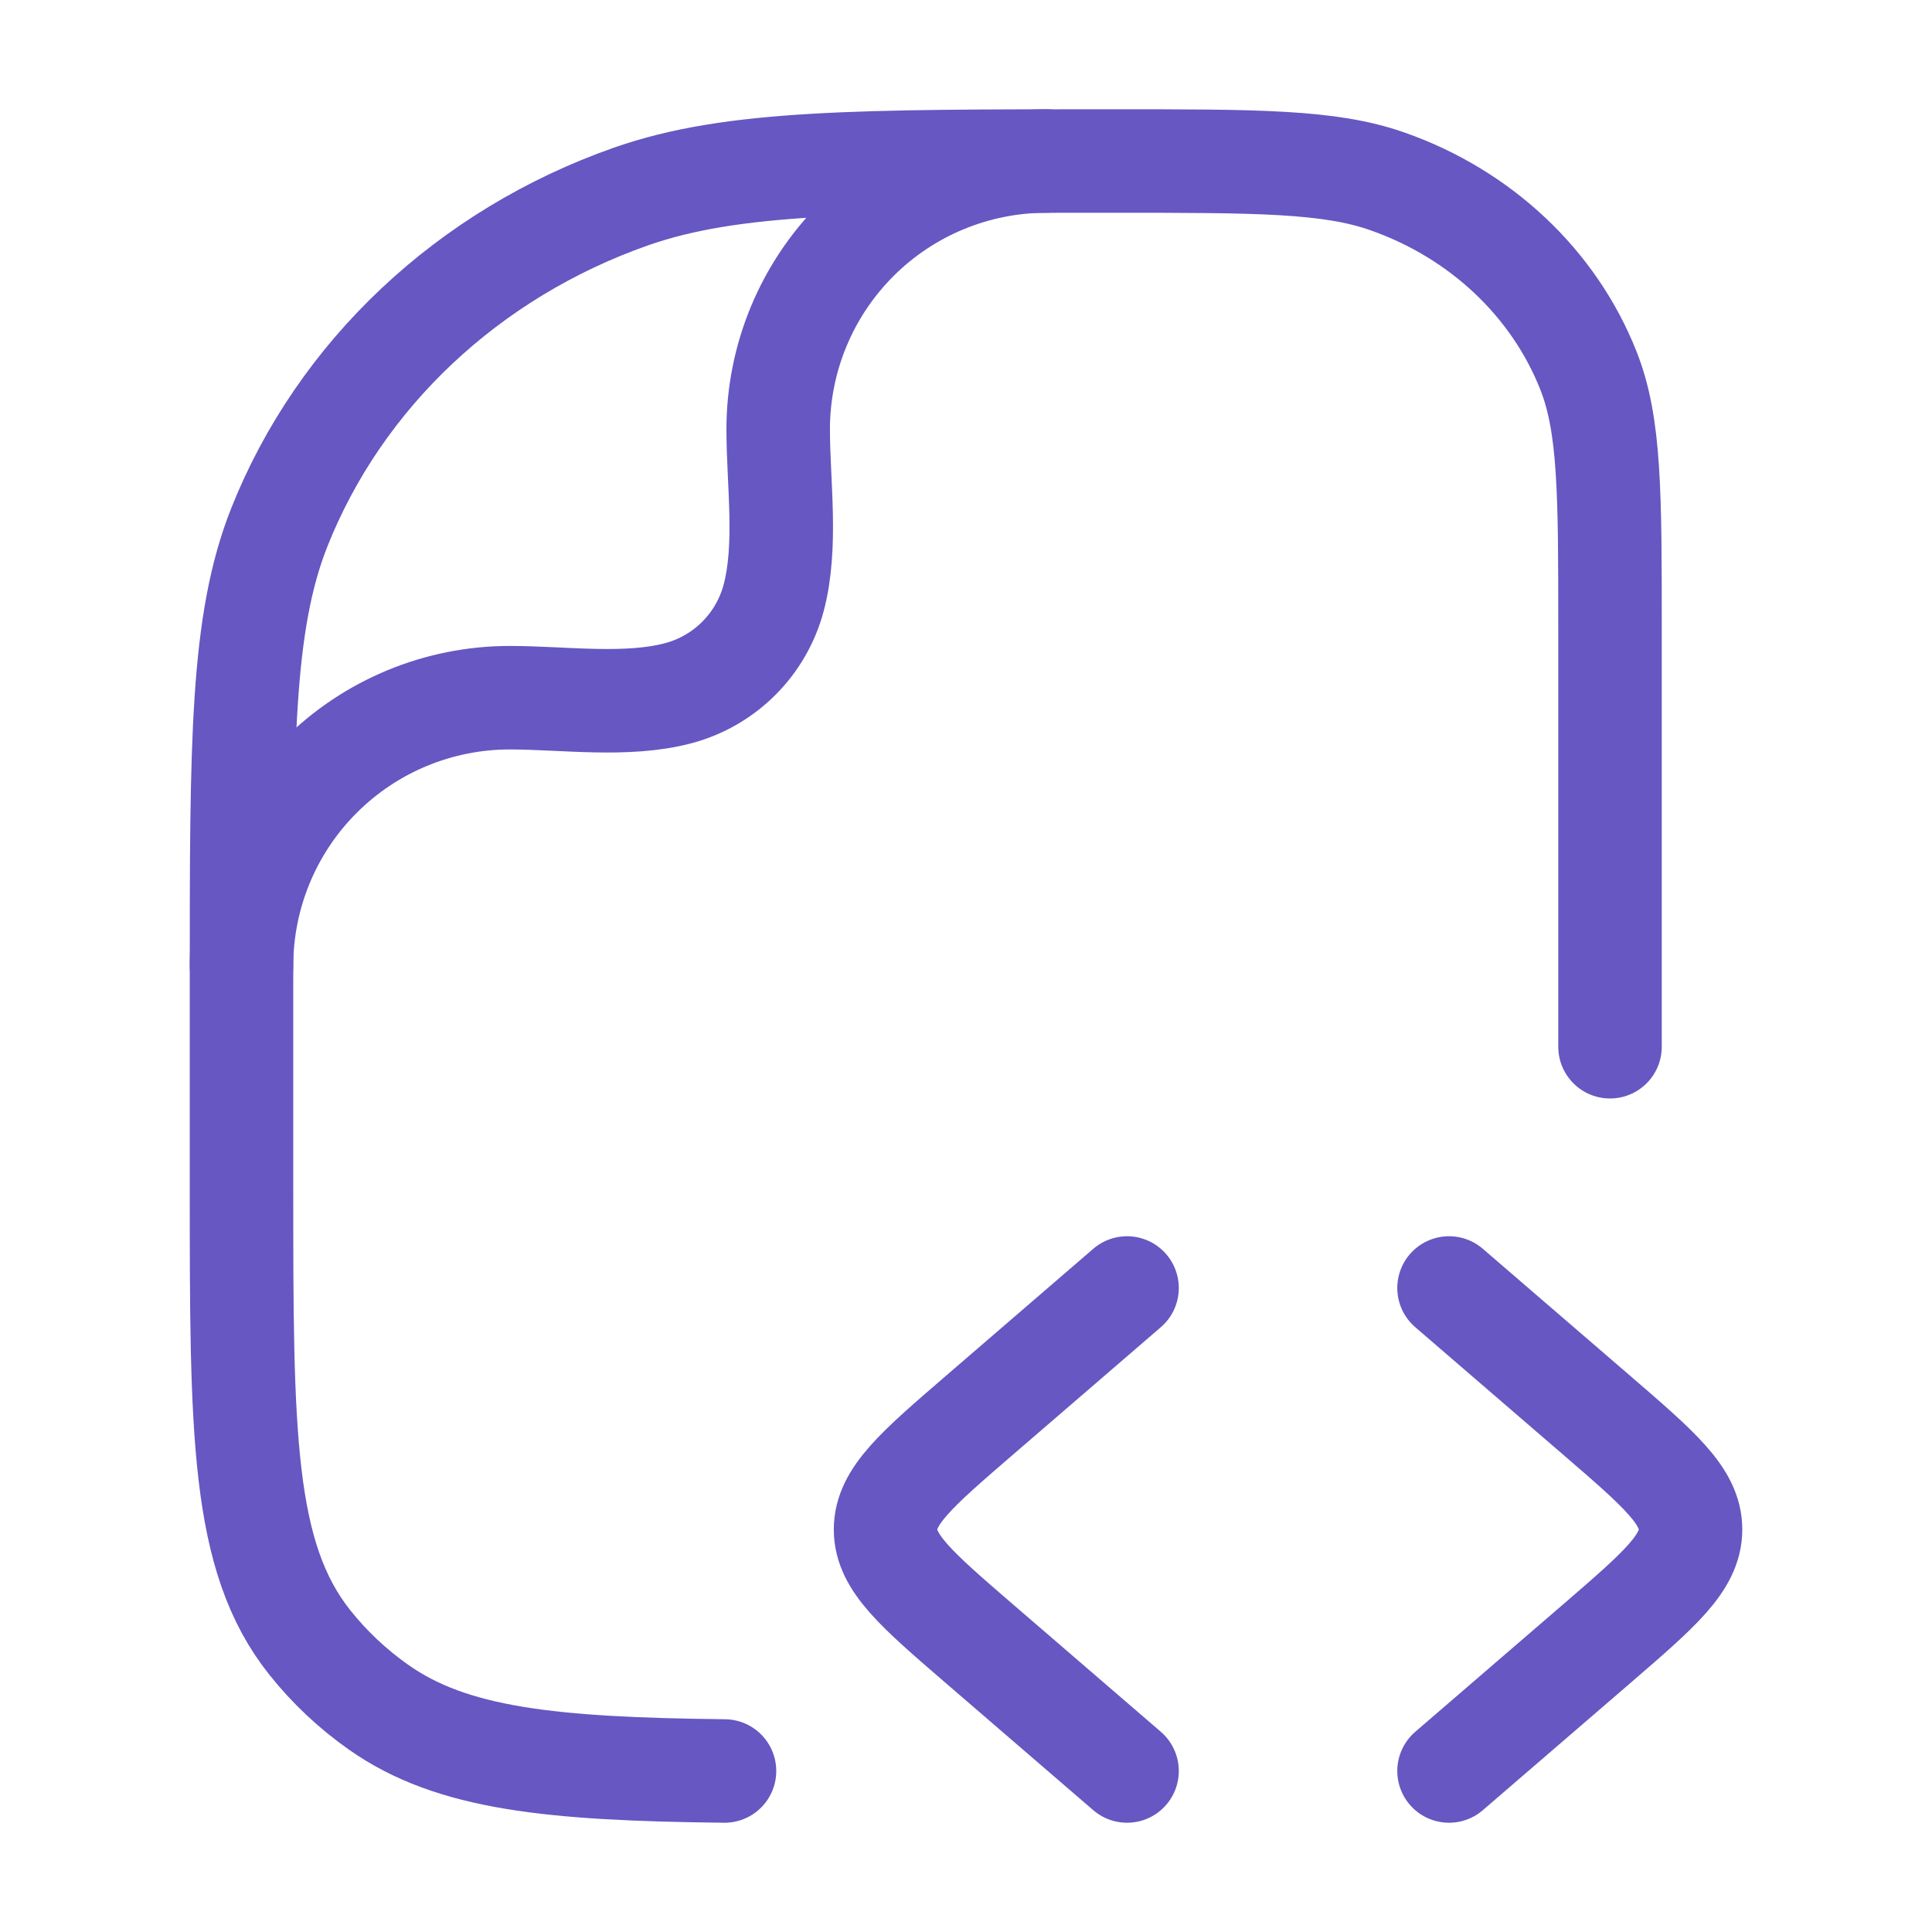
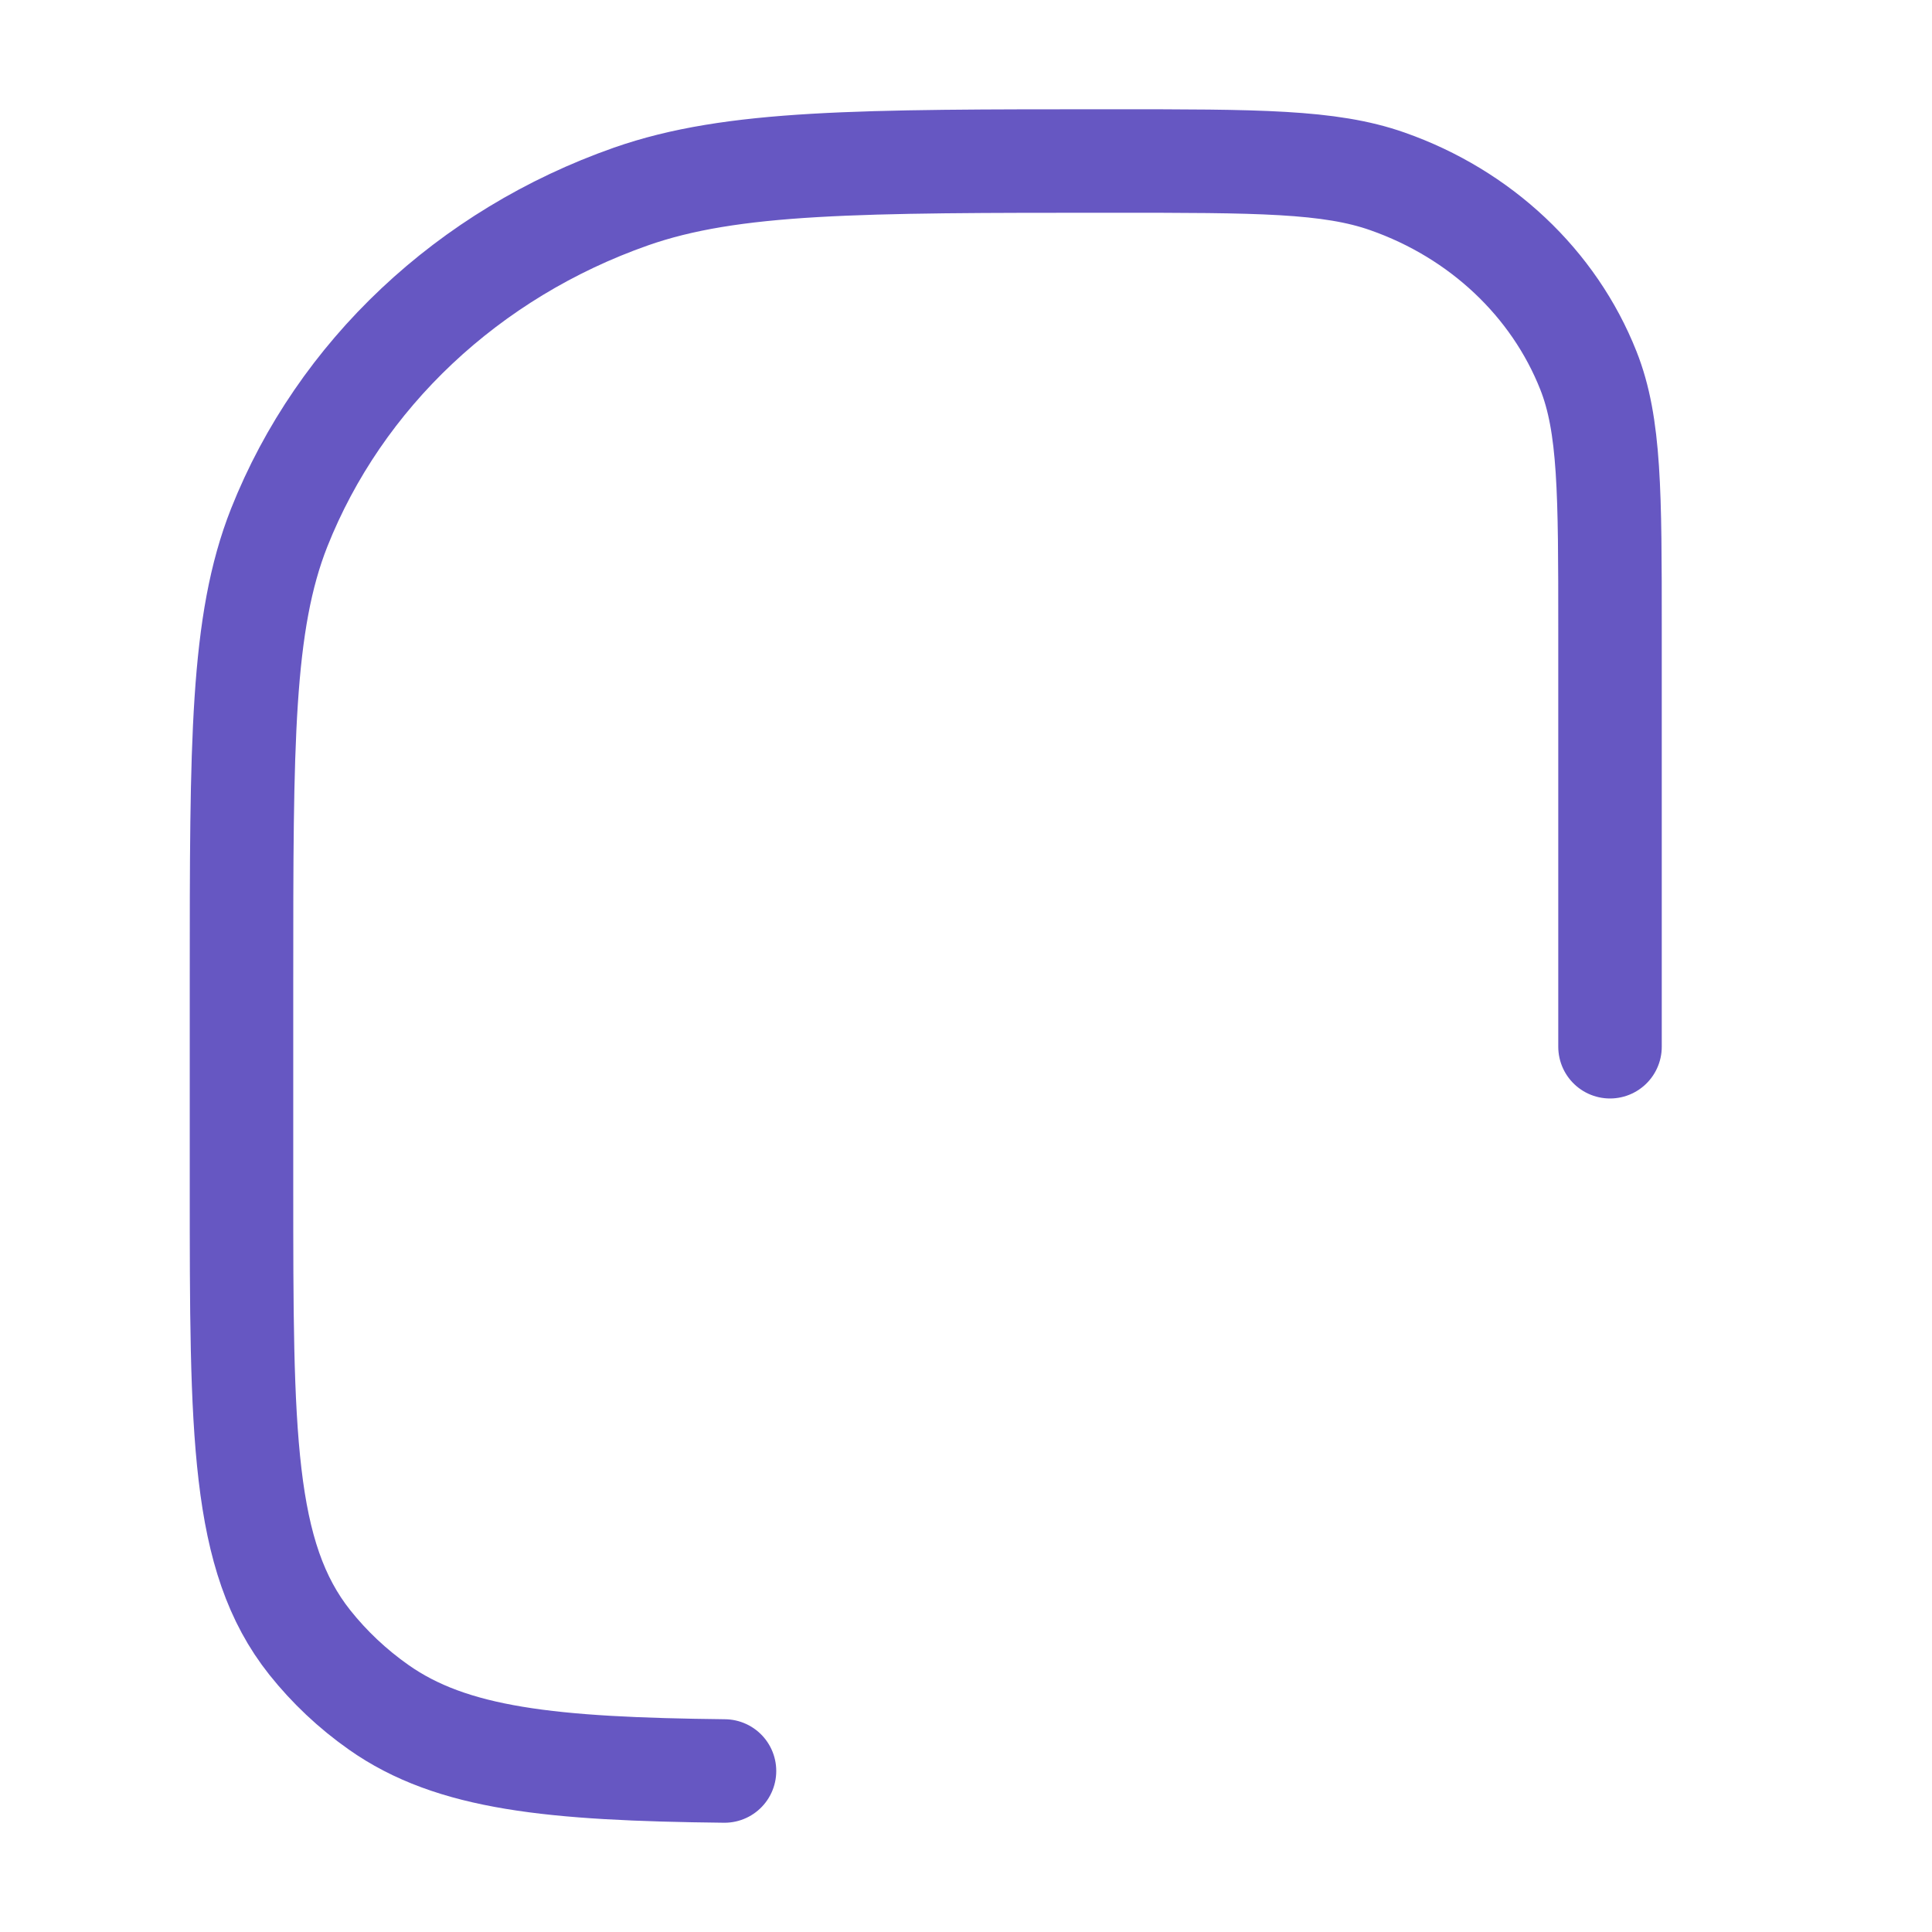
<svg xmlns="http://www.w3.org/2000/svg" width="56" height="56" viewBox="0 0 56 56" fill="none">
-   <path d="M42.001 37.333L46.295 41.034C48.098 42.59 49.001 43.367 49.001 44.333C49.001 45.299 48.098 46.076 46.295 47.633L42.001 51.333M32.668 37.333L28.375 41.034C26.571 42.59 25.668 43.367 25.668 44.333C25.668 45.299 26.571 46.076 28.375 47.633L32.668 51.333" stroke="#6657C2" stroke-width="3" stroke-linecap="round" stroke-linejoin="round" />
  <path d="M46.667 30.34V18.247C46.667 14.294 46.667 12.32 46.041 10.74C45.038 8.204 42.91 6.202 40.215 5.257C38.54 4.667 36.44 4.667 32.242 4.667C24.897 4.667 21.224 4.667 18.289 5.696C13.575 7.352 9.854 10.855 8.092 15.295C7 18.06 7 21.516 7 28.432V34.372C7 41.536 7 45.117 8.979 47.607C9.546 48.319 10.215 48.951 10.974 49.485C13.102 50.986 15.983 51.277 21 51.333" stroke="#6657C2" stroke-width="3" stroke-linecap="round" stroke-linejoin="round" />
-   <path d="M7 28C7 25.937 7.819 23.959 9.278 22.501C10.736 21.042 12.714 20.223 14.777 20.223C16.331 20.223 18.163 20.494 19.672 20.09C20.332 19.912 20.933 19.565 21.416 19.081C21.899 18.598 22.246 17.996 22.423 17.337C22.827 15.827 22.556 13.995 22.556 12.441C22.557 10.379 23.377 8.402 24.835 6.944C26.293 5.486 28.271 4.667 30.333 4.667" stroke="#6657C2" stroke-width="3" stroke-linecap="round" stroke-linejoin="round" />
</svg>